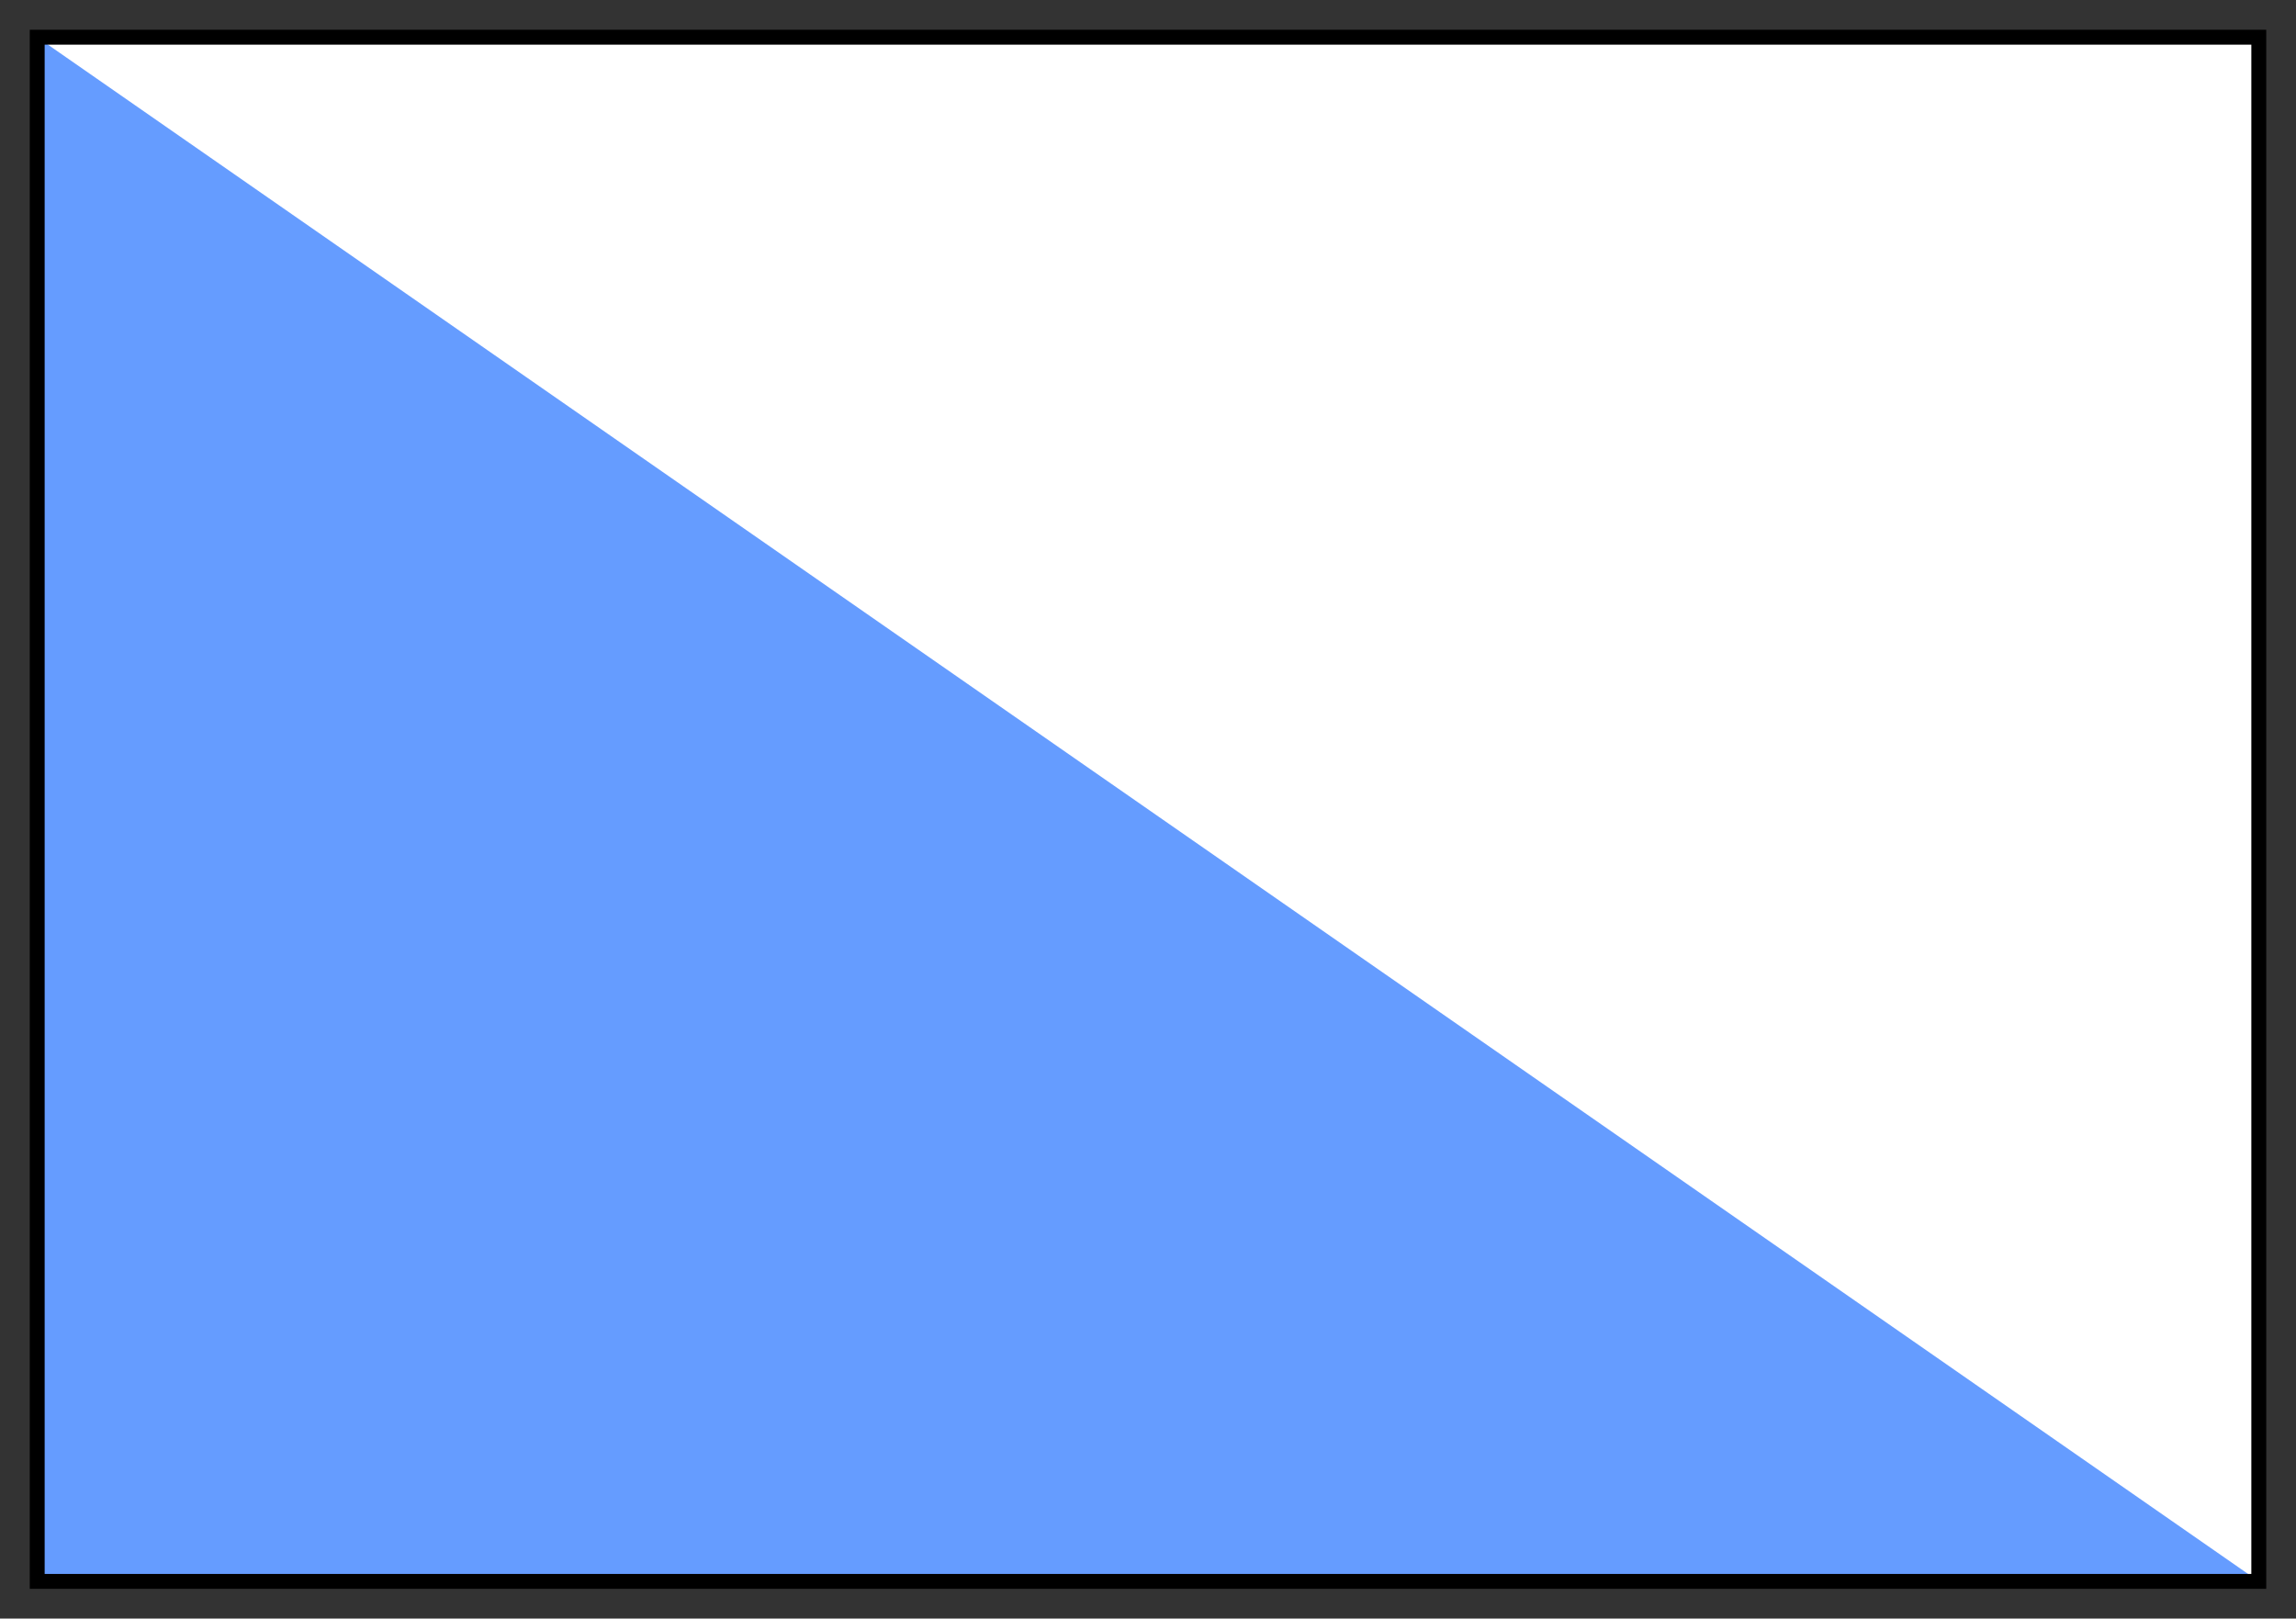
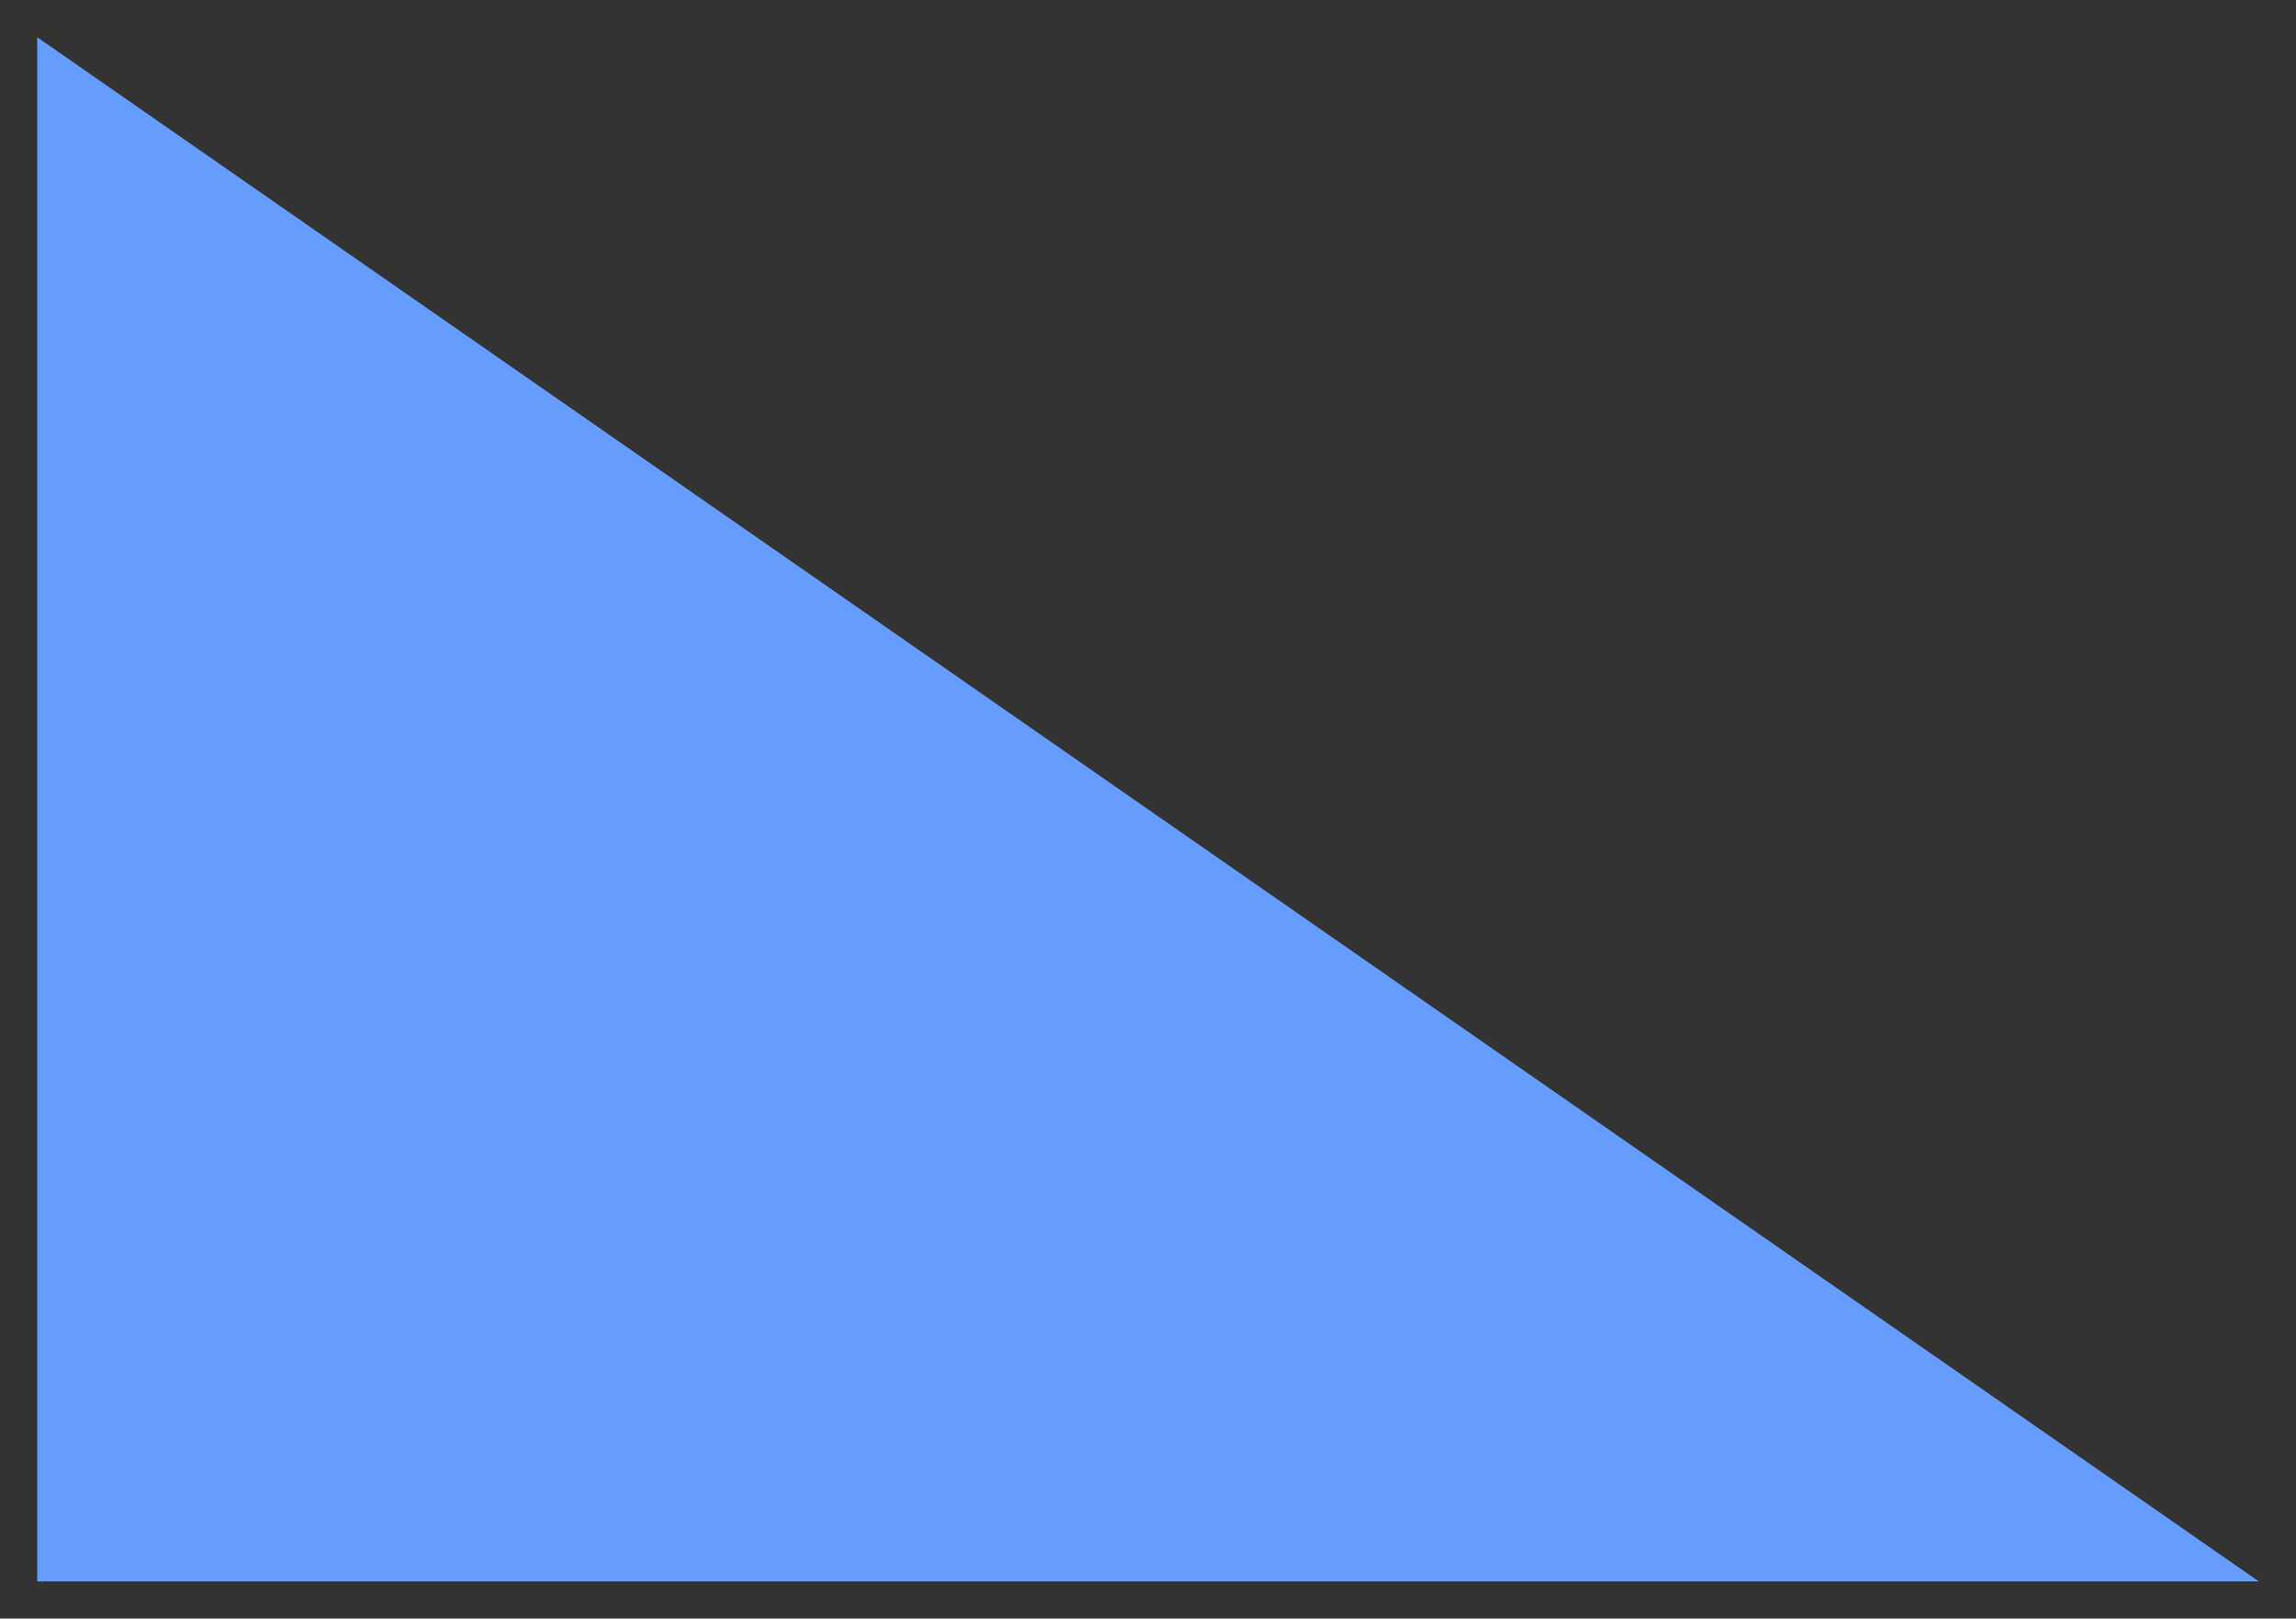
<svg xmlns="http://www.w3.org/2000/svg" fill-rule="evenodd" height="435" preserveAspectRatio="none" stroke-linecap="round" width="617">
  <rect width="100%" height="100%" fill="#333333" stroke="none" />
  <style>.pen0{stroke:#000;stroke-width:1;stroke-linejoin:round}</style>
-   <path style="stroke:none;fill:#fff" d="M10 10h597v415H10V10z" />
  <path style="stroke:none;fill:#659cff" d="m10 10 597 415H10V10z" />
-   <path style="stroke:none;fill:#000" d="M12 12h593v411H12V8H8v419h601V8H12v4z" />
</svg>